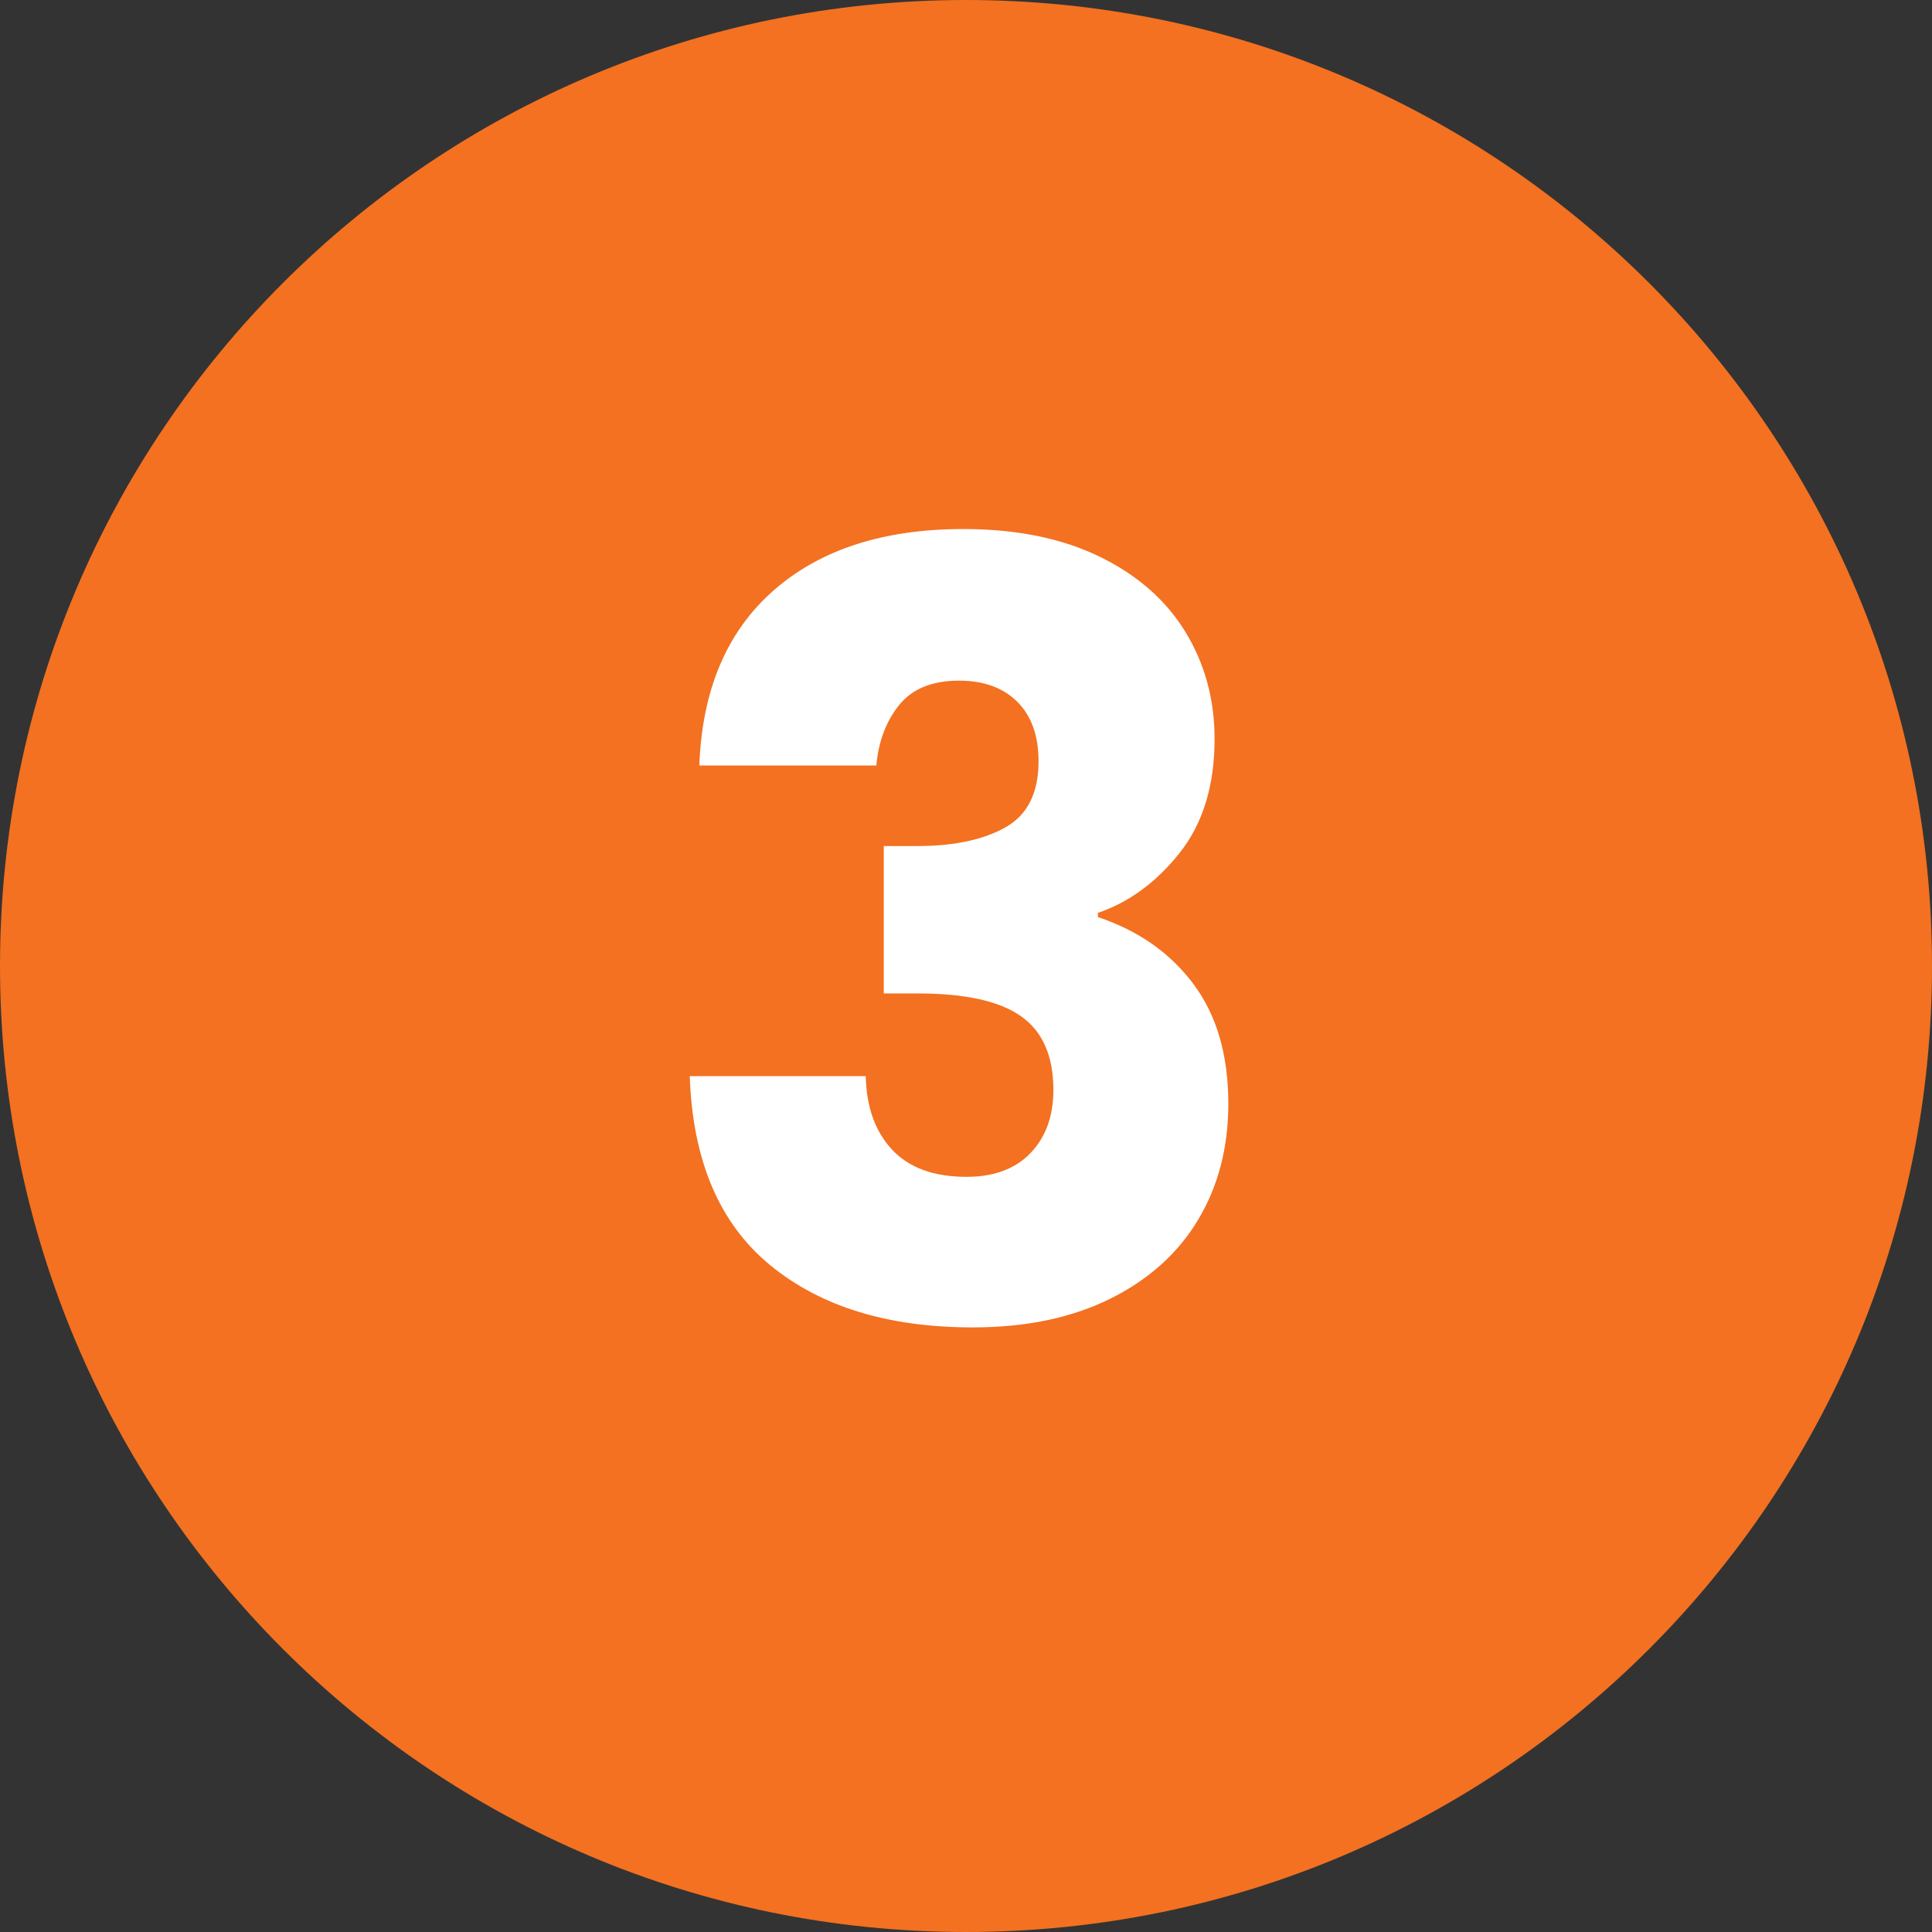
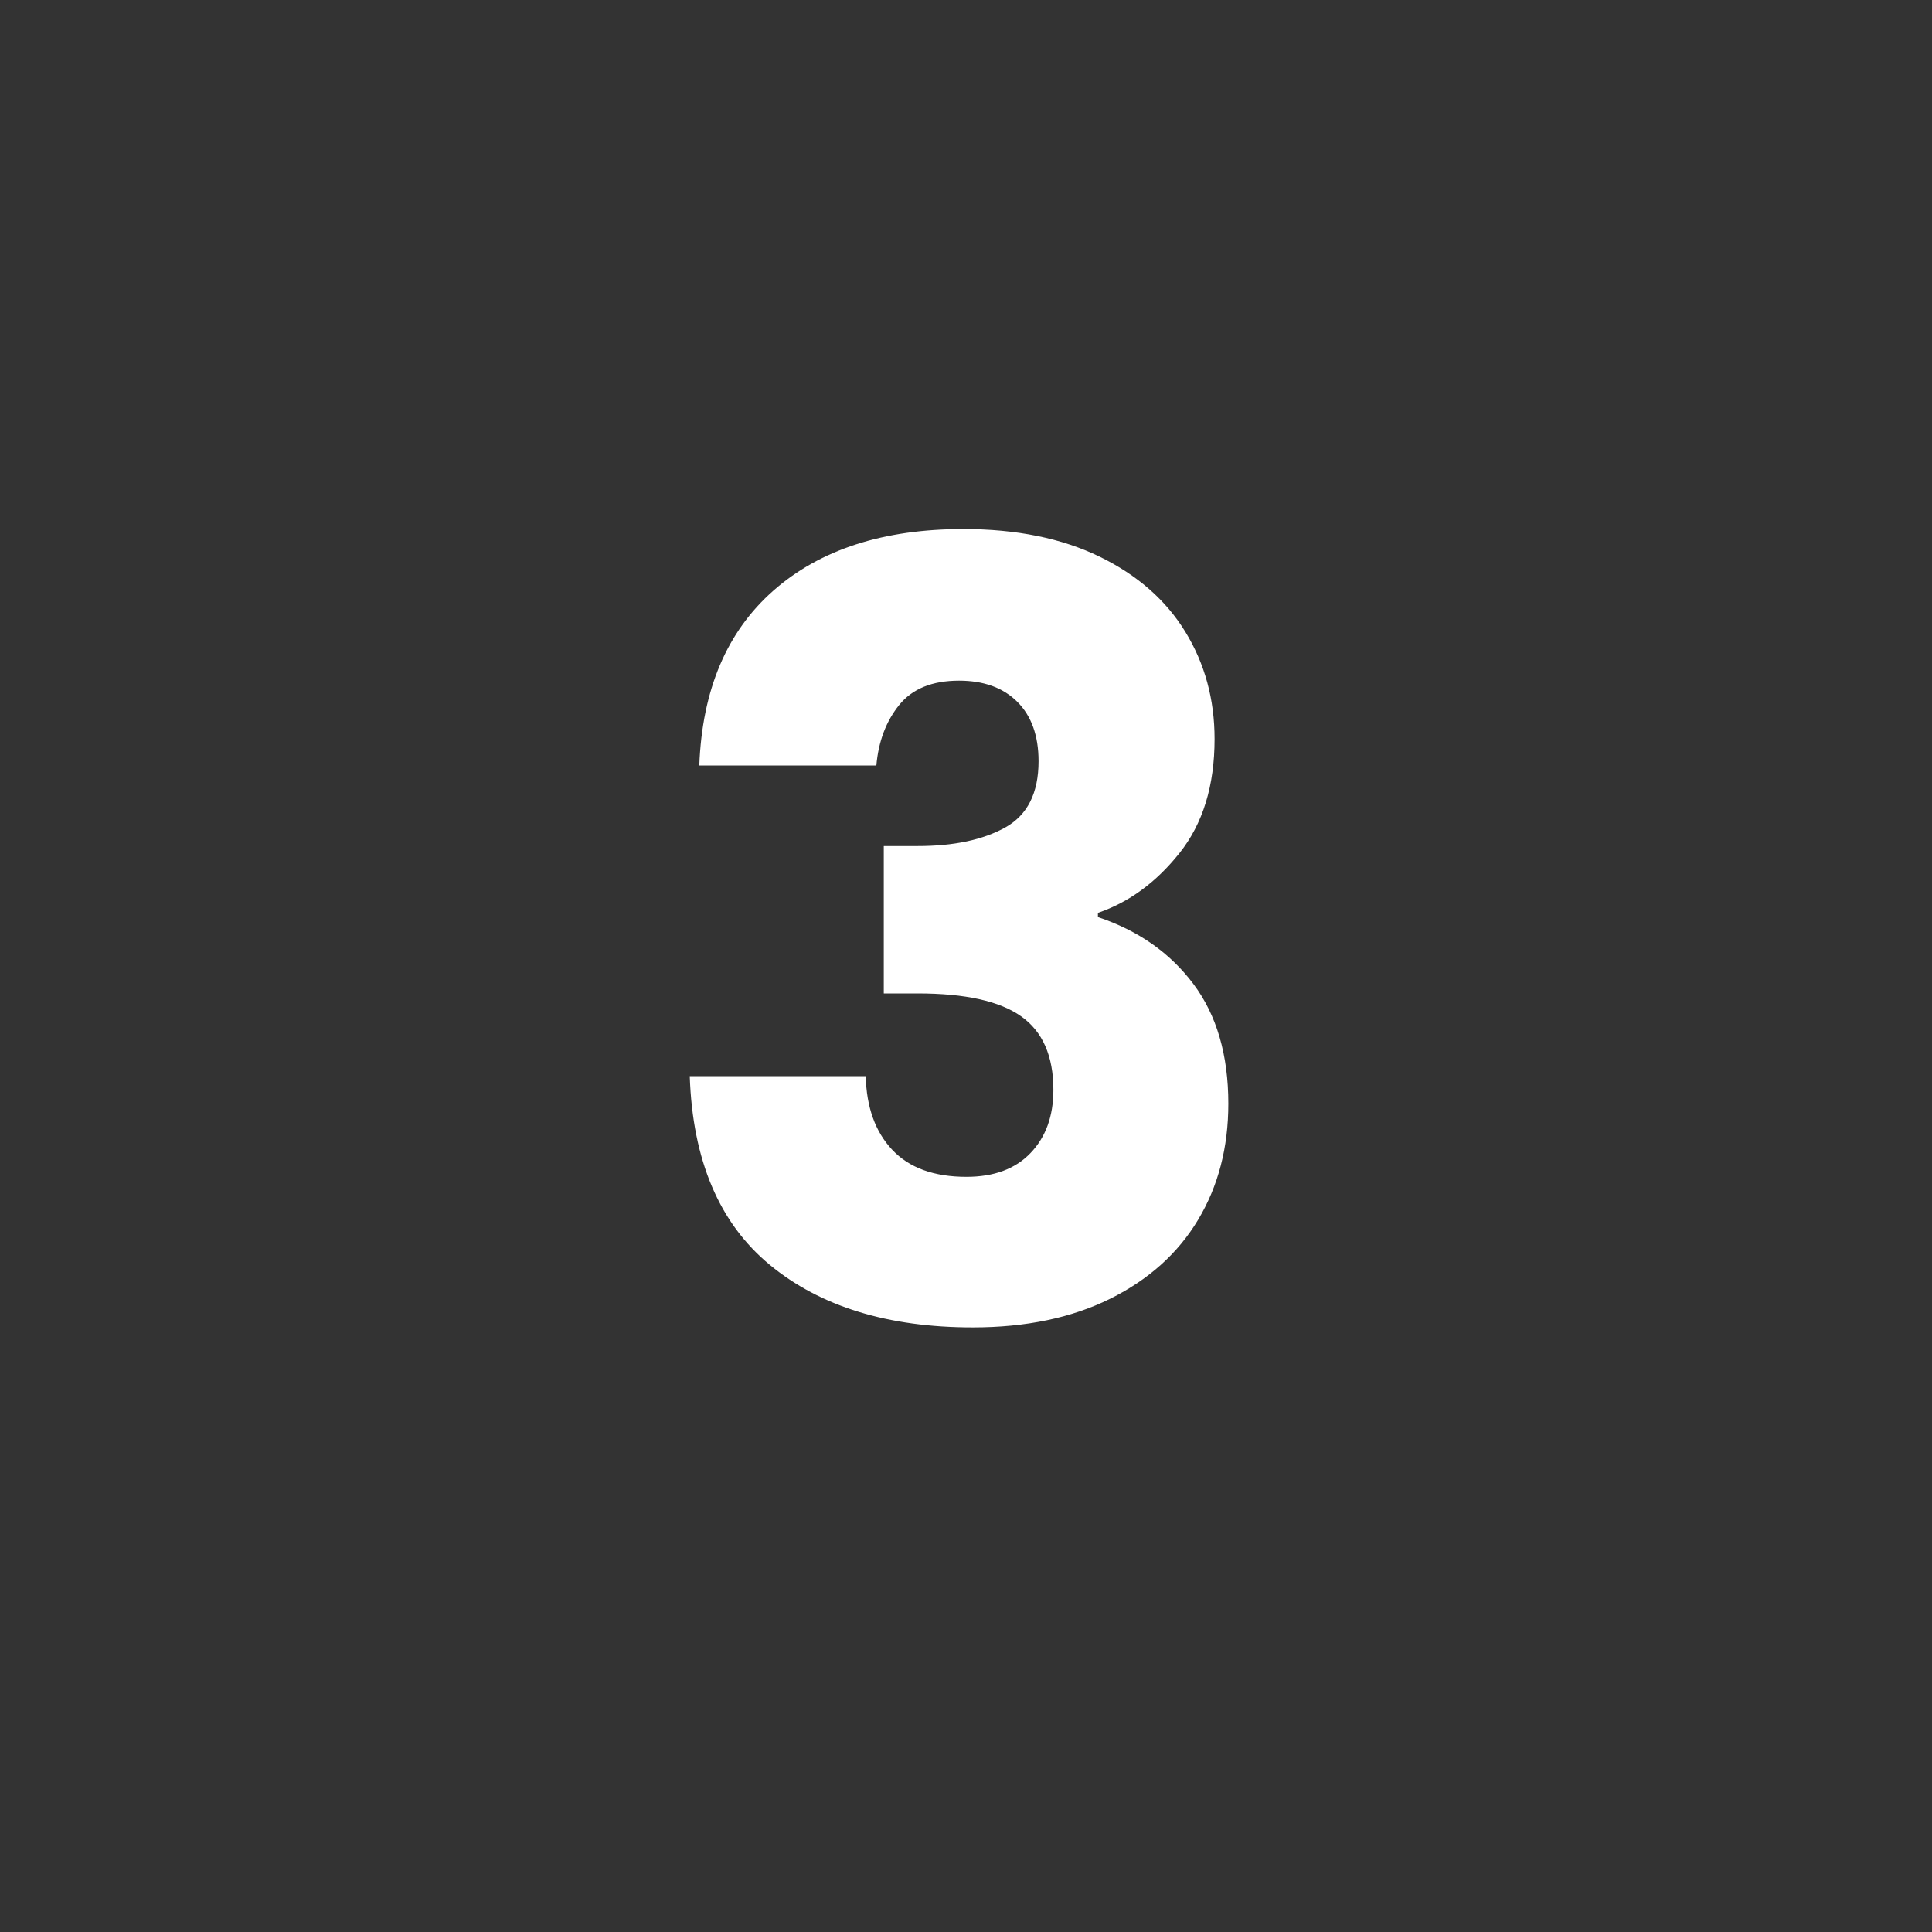
<svg xmlns="http://www.w3.org/2000/svg" width="1080" zoomAndPan="magnify" viewBox="0 0 810 810" height="1080" preserveAspectRatio="xMidYMid meet" version="1.0">
  <rect x="0" y="0" width="810" height="810" fill="#333333" stroke="none" />
  <defs>
    <g />
    <clipPath id="1c83330d3e">
-       <path d="M 405 0 C 181.324 0 0 181.324 0 405 C 0 628.676 181.324 810 405 810 C 628.676 810 810 628.676 810 405 C 810 181.324 628.676 0 405 0 " clip-rule="nonzero" />
-     </clipPath>
+       </clipPath>
  </defs>
  <g clip-path="url(#1c83330d3e)">
    <rect x="-81" width="972" fill="#f37121" y="-81" height="972" fill-opacity="1" />
  </g>
  <g fill="#ffffff" fill-opacity="1">
    <g transform="translate(270.512, 553.848)">
      <g>
        <path d="M 22.672 -232.922 C 23.859 -264.629 34.227 -289.078 53.781 -306.266 C 73.344 -323.453 99.863 -332.047 133.344 -332.047 C 155.57 -332.047 174.613 -328.191 190.469 -320.484 C 206.32 -312.773 218.32 -302.254 226.469 -288.922 C 234.625 -275.586 238.703 -260.625 238.703 -244.031 C 238.703 -224.469 233.812 -208.535 224.031 -196.234 C 214.25 -183.941 202.836 -175.57 189.797 -171.125 L 189.797 -169.359 C 206.691 -163.723 220.023 -154.383 229.797 -141.344 C 239.578 -128.312 244.469 -111.57 244.469 -91.125 C 244.469 -72.75 240.242 -56.523 231.797 -42.453 C 223.359 -28.379 211.062 -17.336 194.906 -9.328 C 178.758 -1.328 159.57 2.672 137.344 2.672 C 101.789 2.672 73.422 -6.066 52.234 -23.547 C 31.047 -41.035 19.859 -67.41 18.672 -102.672 L 92.453 -102.672 C 92.754 -89.641 96.457 -79.344 103.562 -71.781 C 110.676 -64.227 121.051 -60.453 134.688 -60.453 C 146.238 -60.453 155.195 -63.785 161.562 -70.453 C 167.938 -77.117 171.125 -85.938 171.125 -96.906 C 171.125 -111.125 166.602 -121.414 157.562 -127.781 C 148.531 -134.156 134.086 -137.344 114.234 -137.344 L 100.016 -137.344 L 100.016 -199.141 L 114.234 -199.141 C 129.348 -199.141 141.57 -201.727 150.906 -206.906 C 160.238 -212.094 164.906 -221.359 164.906 -234.703 C 164.906 -245.367 161.941 -253.664 156.016 -259.594 C 150.086 -265.52 141.941 -268.484 131.578 -268.484 C 120.316 -268.484 111.941 -265.07 106.453 -258.25 C 100.973 -251.438 97.789 -242.992 96.906 -232.922 Z M 22.672 -232.922 " />
      </g>
    </g>
  </g>
</svg>